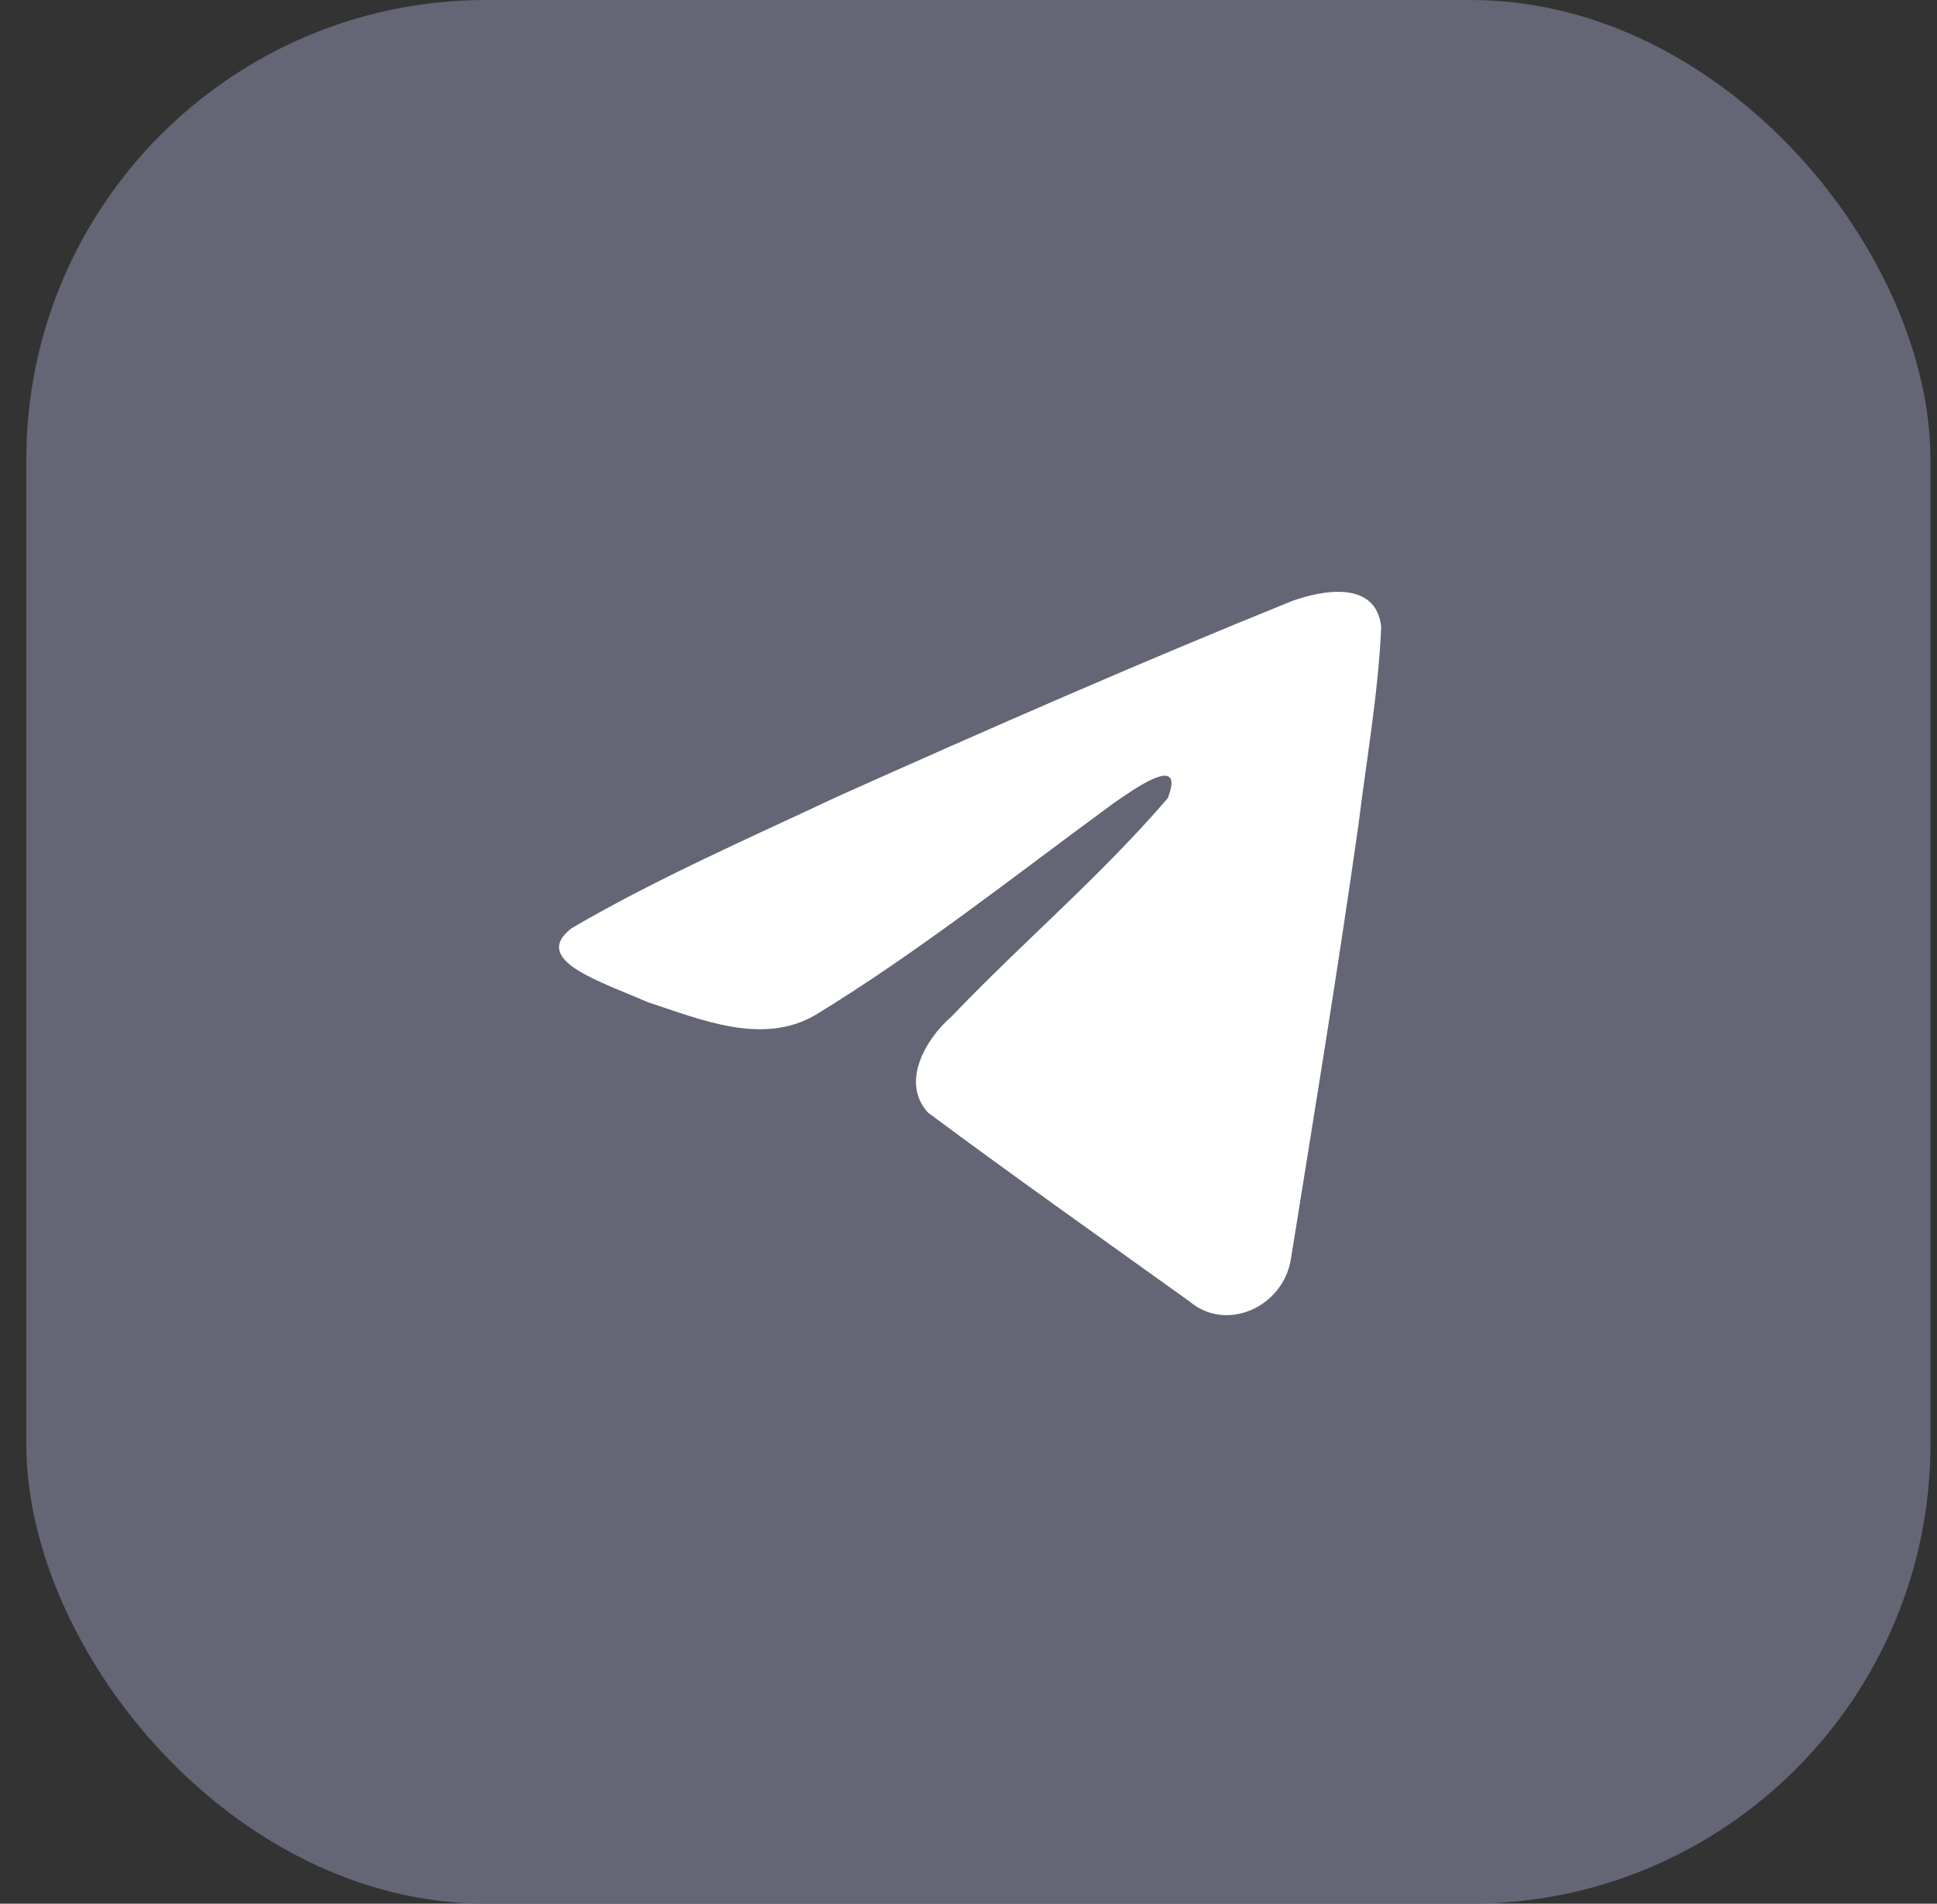
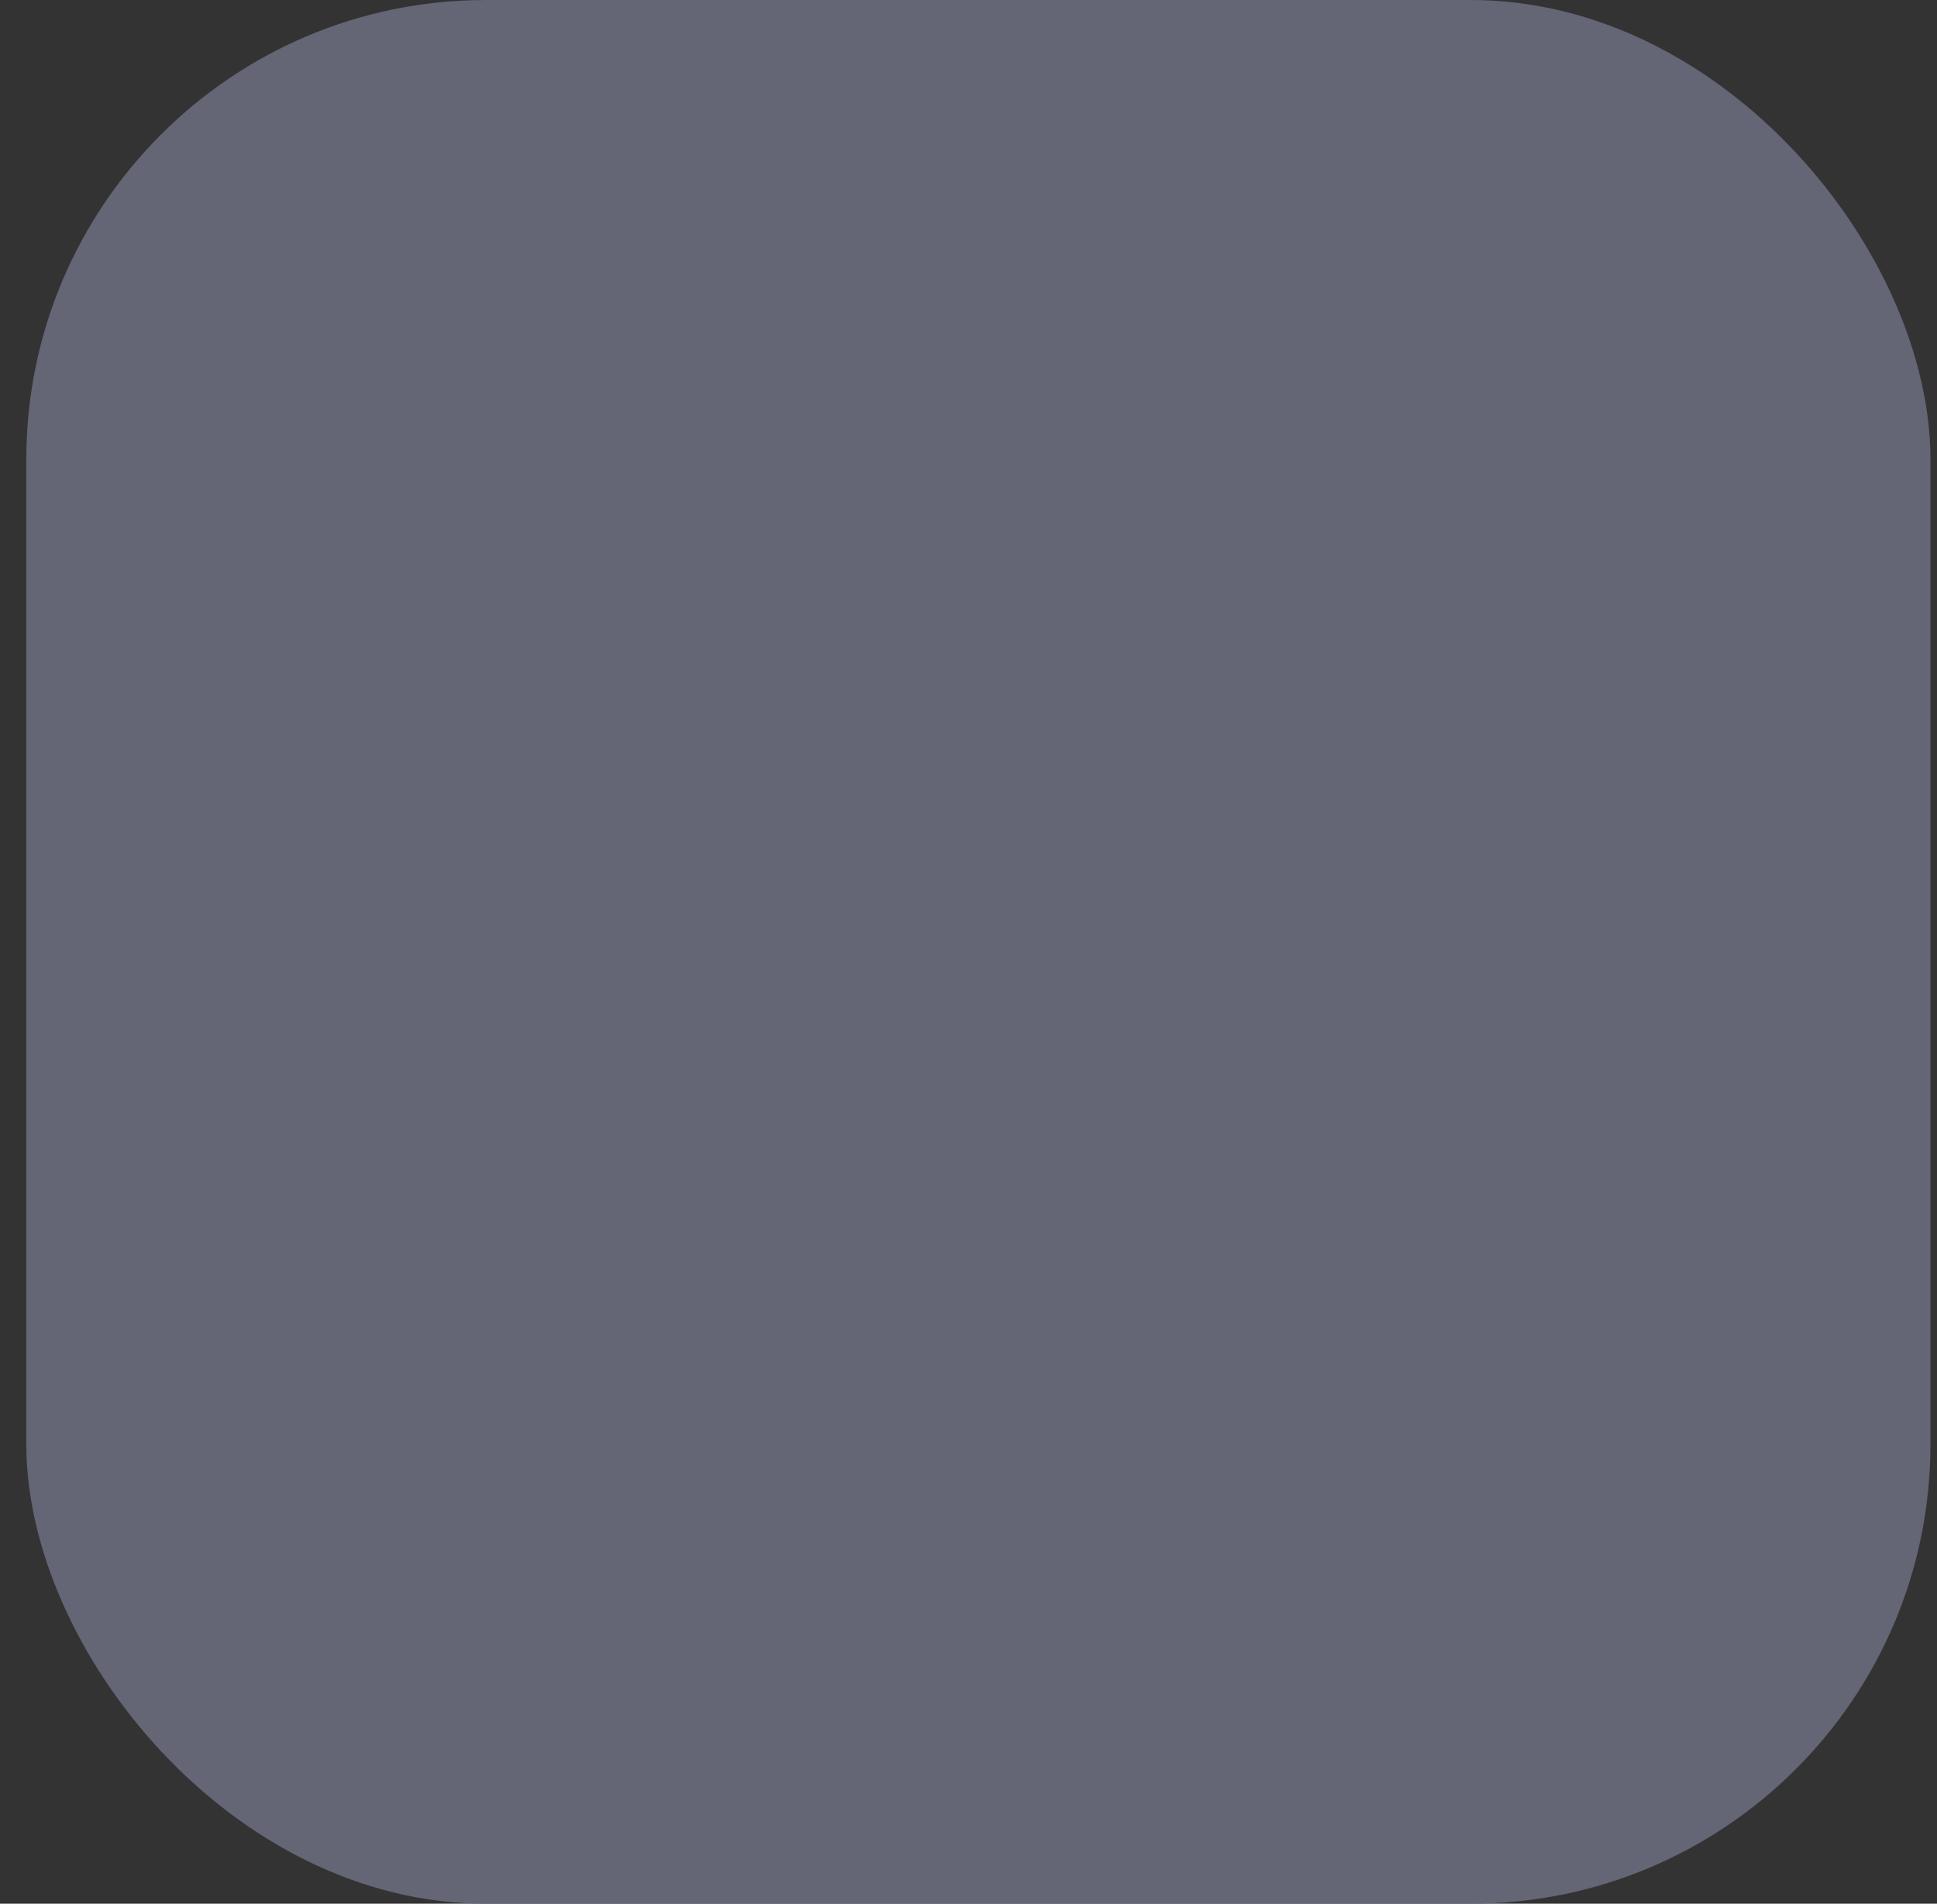
<svg xmlns="http://www.w3.org/2000/svg" width="59" height="58" viewBox="0 0 59 58" fill="none">
  <rect x="0" y="0" width="59" height="58" fill="#333333" stroke="none" />
  <rect x="0.801" width="58" height="58" rx="14" fill="#646575" />
-   <path d="M17.406 28.282C19.968 26.782 22.828 25.531 25.5 24.273C30.097 22.213 34.713 20.188 39.375 18.303C40.282 17.982 41.911 17.668 42.071 19.096C41.983 21.118 41.624 23.128 41.377 25.138C40.75 29.558 40.026 33.962 39.319 38.368C39.076 39.835 37.346 40.595 36.239 39.656C33.579 37.746 30.898 35.856 28.272 33.902C27.412 32.973 28.209 31.639 28.978 30.976C31.169 28.682 33.492 26.732 35.569 24.319C36.129 22.882 34.474 24.093 33.928 24.465C30.928 26.661 28.002 28.991 24.84 30.922C23.224 31.867 21.342 31.059 19.727 30.532C18.279 29.895 16.158 29.253 17.406 28.282L17.406 28.282Z" fill="white" />
</svg>